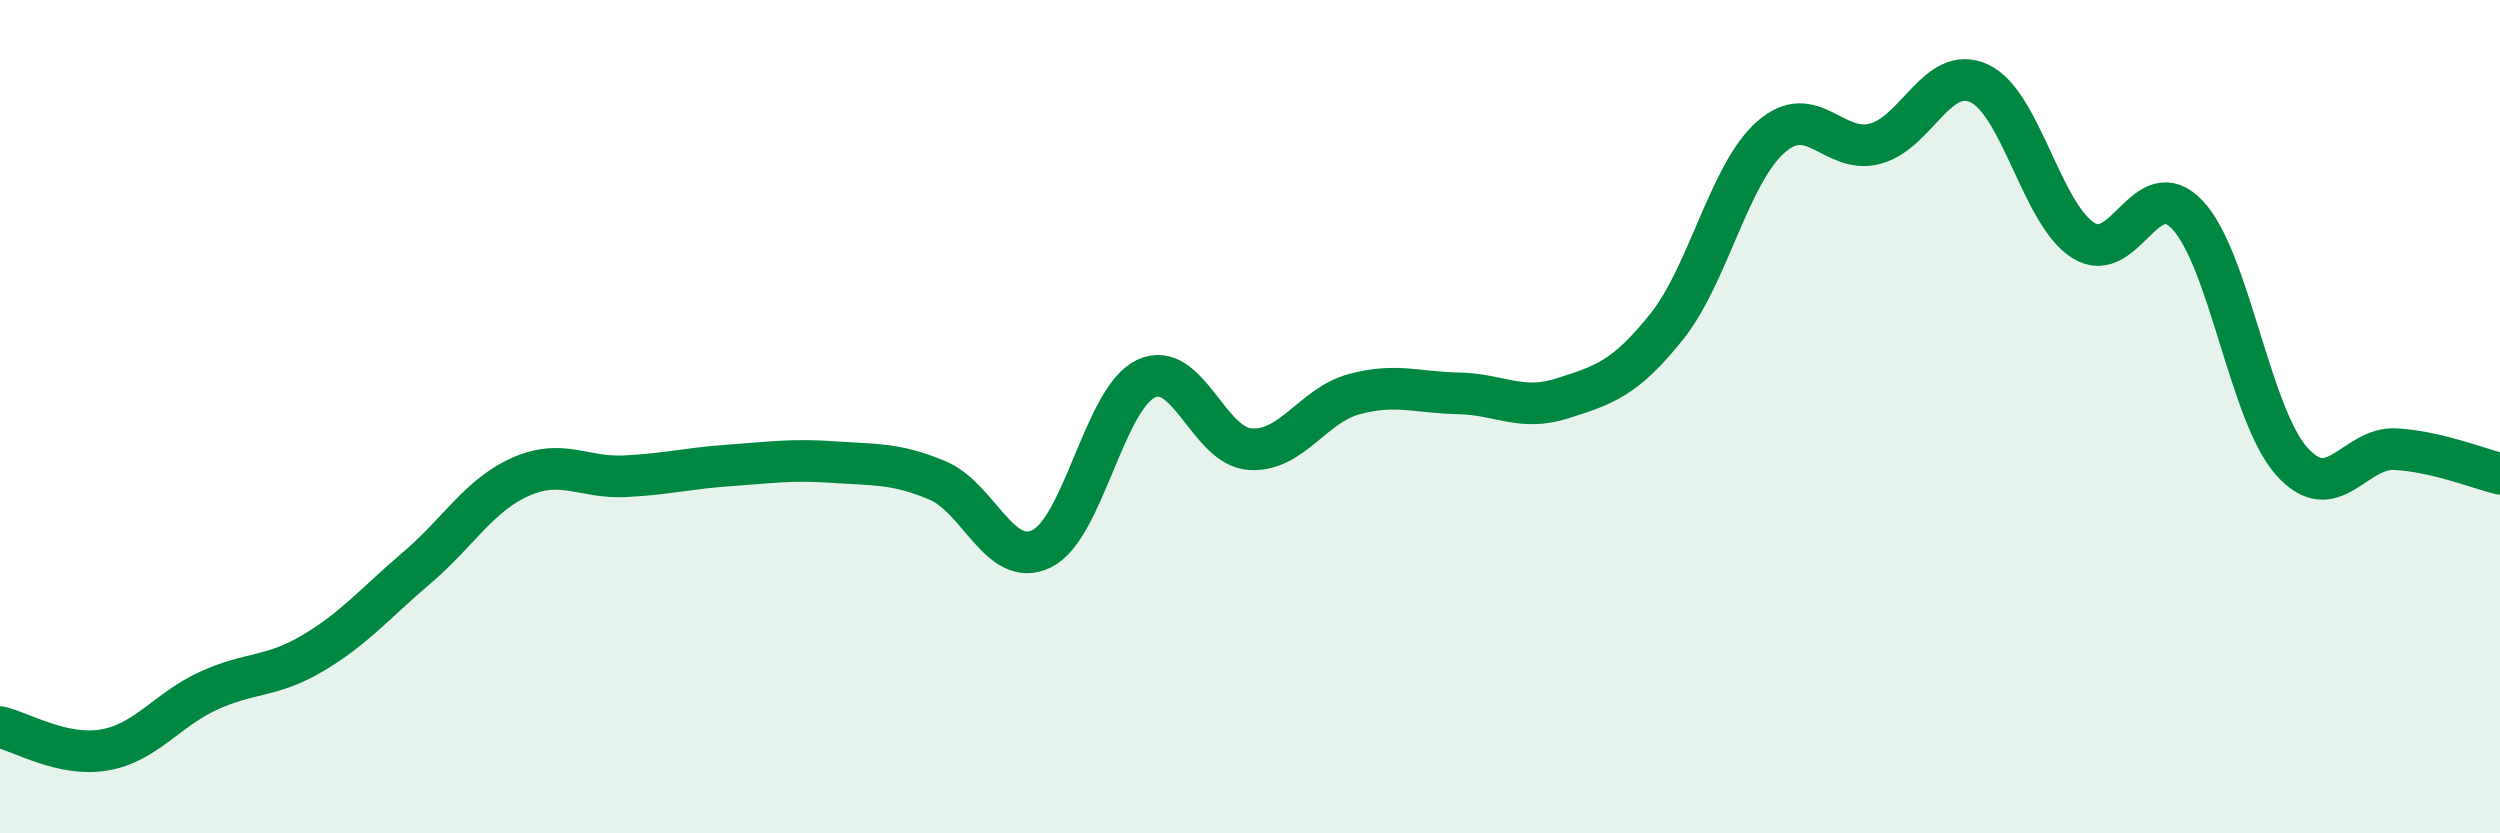
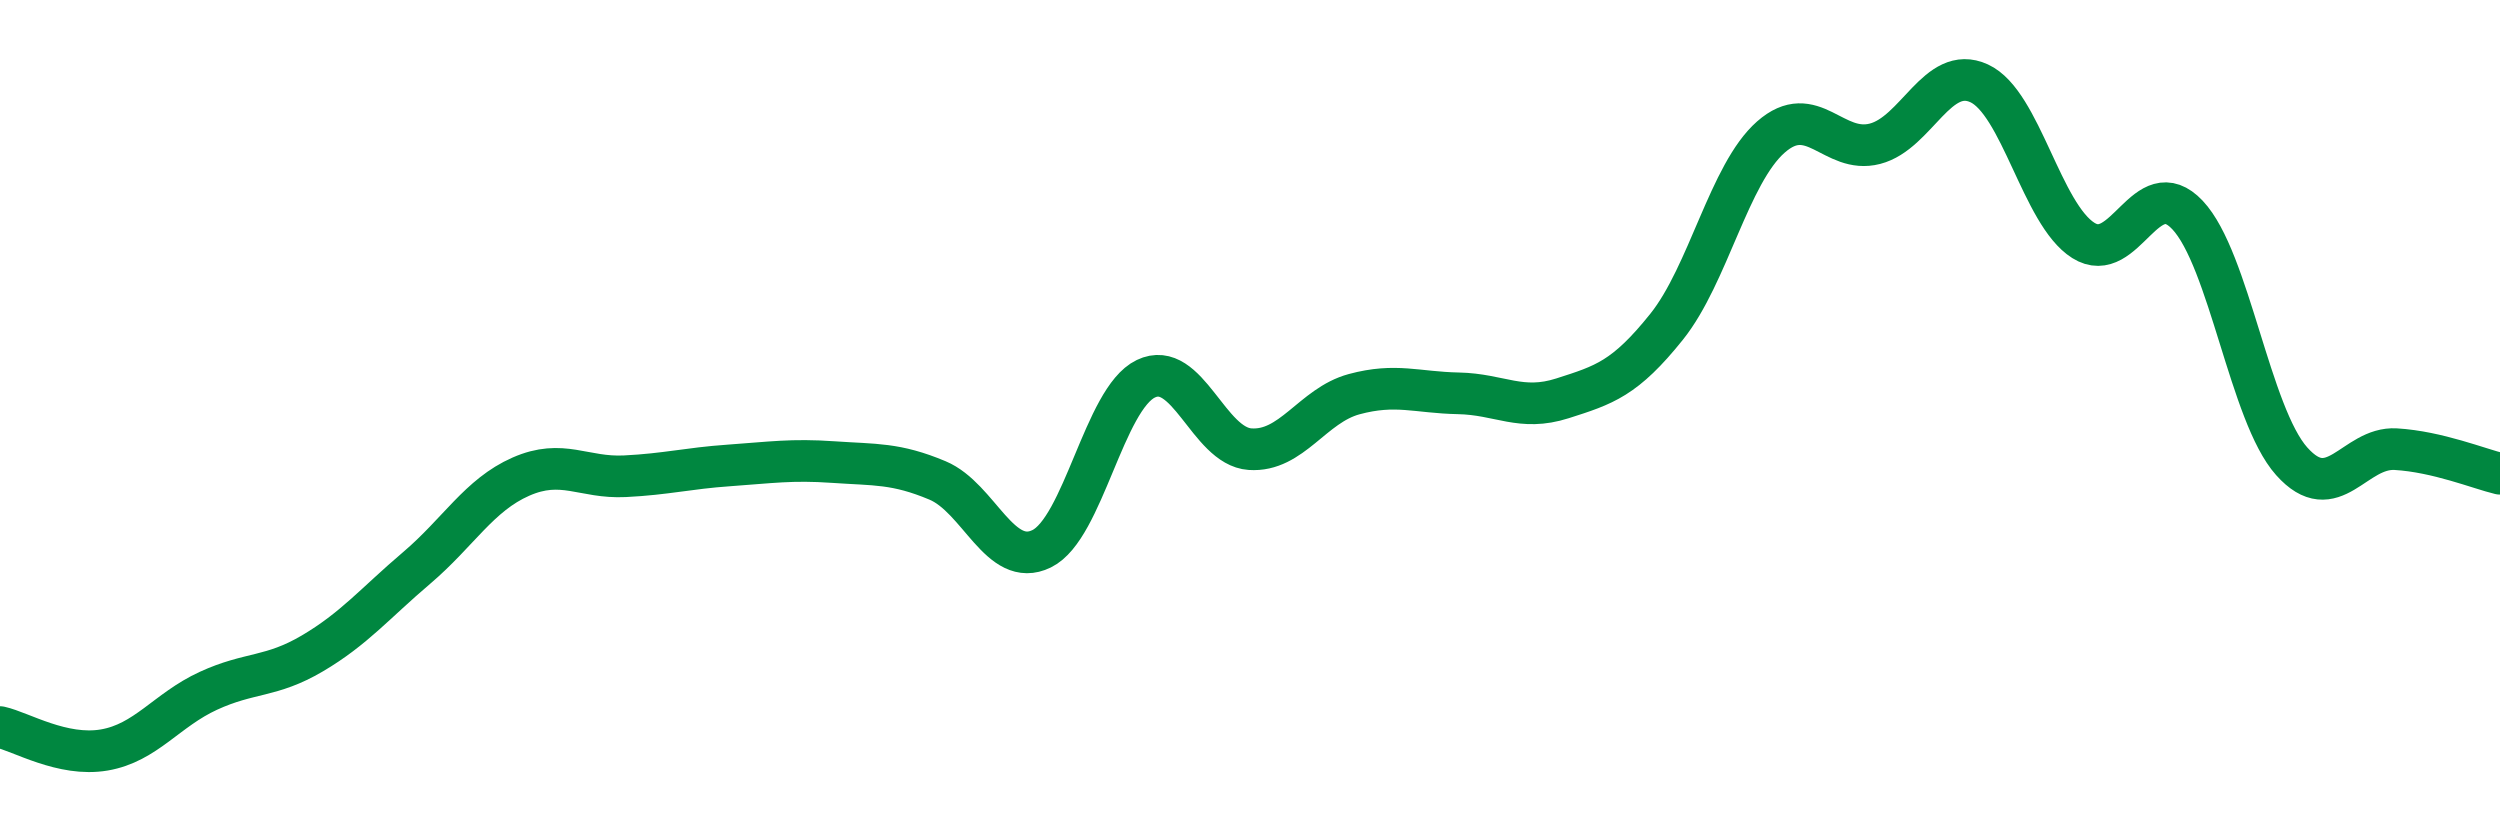
<svg xmlns="http://www.w3.org/2000/svg" width="60" height="20" viewBox="0 0 60 20">
-   <path d="M 0,17.45 C 0.5,17.56 1.5,18.17 2.5,18 C 3.5,17.83 4,17.04 5,16.58 C 6,16.12 6.5,16.27 7.5,15.68 C 8.5,15.09 9,14.48 10,13.63 C 11,12.78 11.5,11.88 12.5,11.44 C 13.5,11 14,11.48 15,11.43 C 16,11.38 16.5,11.24 17.5,11.17 C 18.5,11.1 19,11.02 20,11.09 C 21,11.16 21.5,11.11 22.5,11.53 C 23.5,11.95 24,13.66 25,13.17 C 26,12.68 26.5,9.57 27.5,9.09 C 28.5,8.61 29,10.71 30,10.78 C 31,10.85 31.5,9.73 32.5,9.46 C 33.5,9.19 34,9.42 35,9.44 C 36,9.46 36.5,9.88 37.5,9.56 C 38.5,9.24 39,9.09 40,7.84 C 41,6.59 41.5,4.17 42.5,3.29 C 43.5,2.41 44,3.71 45,3.45 C 46,3.19 46.5,1.54 47.5,2 C 48.5,2.46 49,5.14 50,5.77 C 51,6.4 51.5,4.1 52.5,5.16 C 53.5,6.22 54,9.95 55,11.07 C 56,12.19 56.5,10.72 57.5,10.78 C 58.5,10.84 59.5,11.25 60,11.37L60 20L0 20Z" fill="#008740" opacity="0.1" stroke-linecap="round" stroke-linejoin="round" />
  <path d="M 0,17.45 C 0.5,17.56 1.5,18.17 2.5,18 C 3.5,17.83 4,17.04 5,16.58 C 6,16.12 6.5,16.27 7.5,15.68 C 8.5,15.09 9,14.48 10,13.63 C 11,12.78 11.5,11.88 12.5,11.44 C 13.5,11 14,11.48 15,11.43 C 16,11.38 16.5,11.24 17.5,11.17 C 18.5,11.1 19,11.02 20,11.09 C 21,11.16 21.5,11.11 22.5,11.53 C 23.5,11.95 24,13.66 25,13.17 C 26,12.68 26.5,9.57 27.5,9.09 C 28.5,8.61 29,10.71 30,10.78 C 31,10.85 31.5,9.73 32.5,9.46 C 33.5,9.19 34,9.42 35,9.44 C 36,9.46 36.5,9.88 37.5,9.56 C 38.5,9.24 39,9.09 40,7.84 C 41,6.59 41.5,4.17 42.5,3.29 C 43.5,2.41 44,3.71 45,3.45 C 46,3.19 46.5,1.54 47.5,2 C 48.5,2.46 49,5.14 50,5.77 C 51,6.4 51.5,4.1 52.5,5.16 C 53.5,6.22 54,9.95 55,11.07 C 56,12.19 56.5,10.72 57.5,10.78 C 58.5,10.84 59.5,11.25 60,11.37" stroke="#008740" stroke-width="1" fill="none" stroke-linecap="round" stroke-linejoin="round" />
</svg>